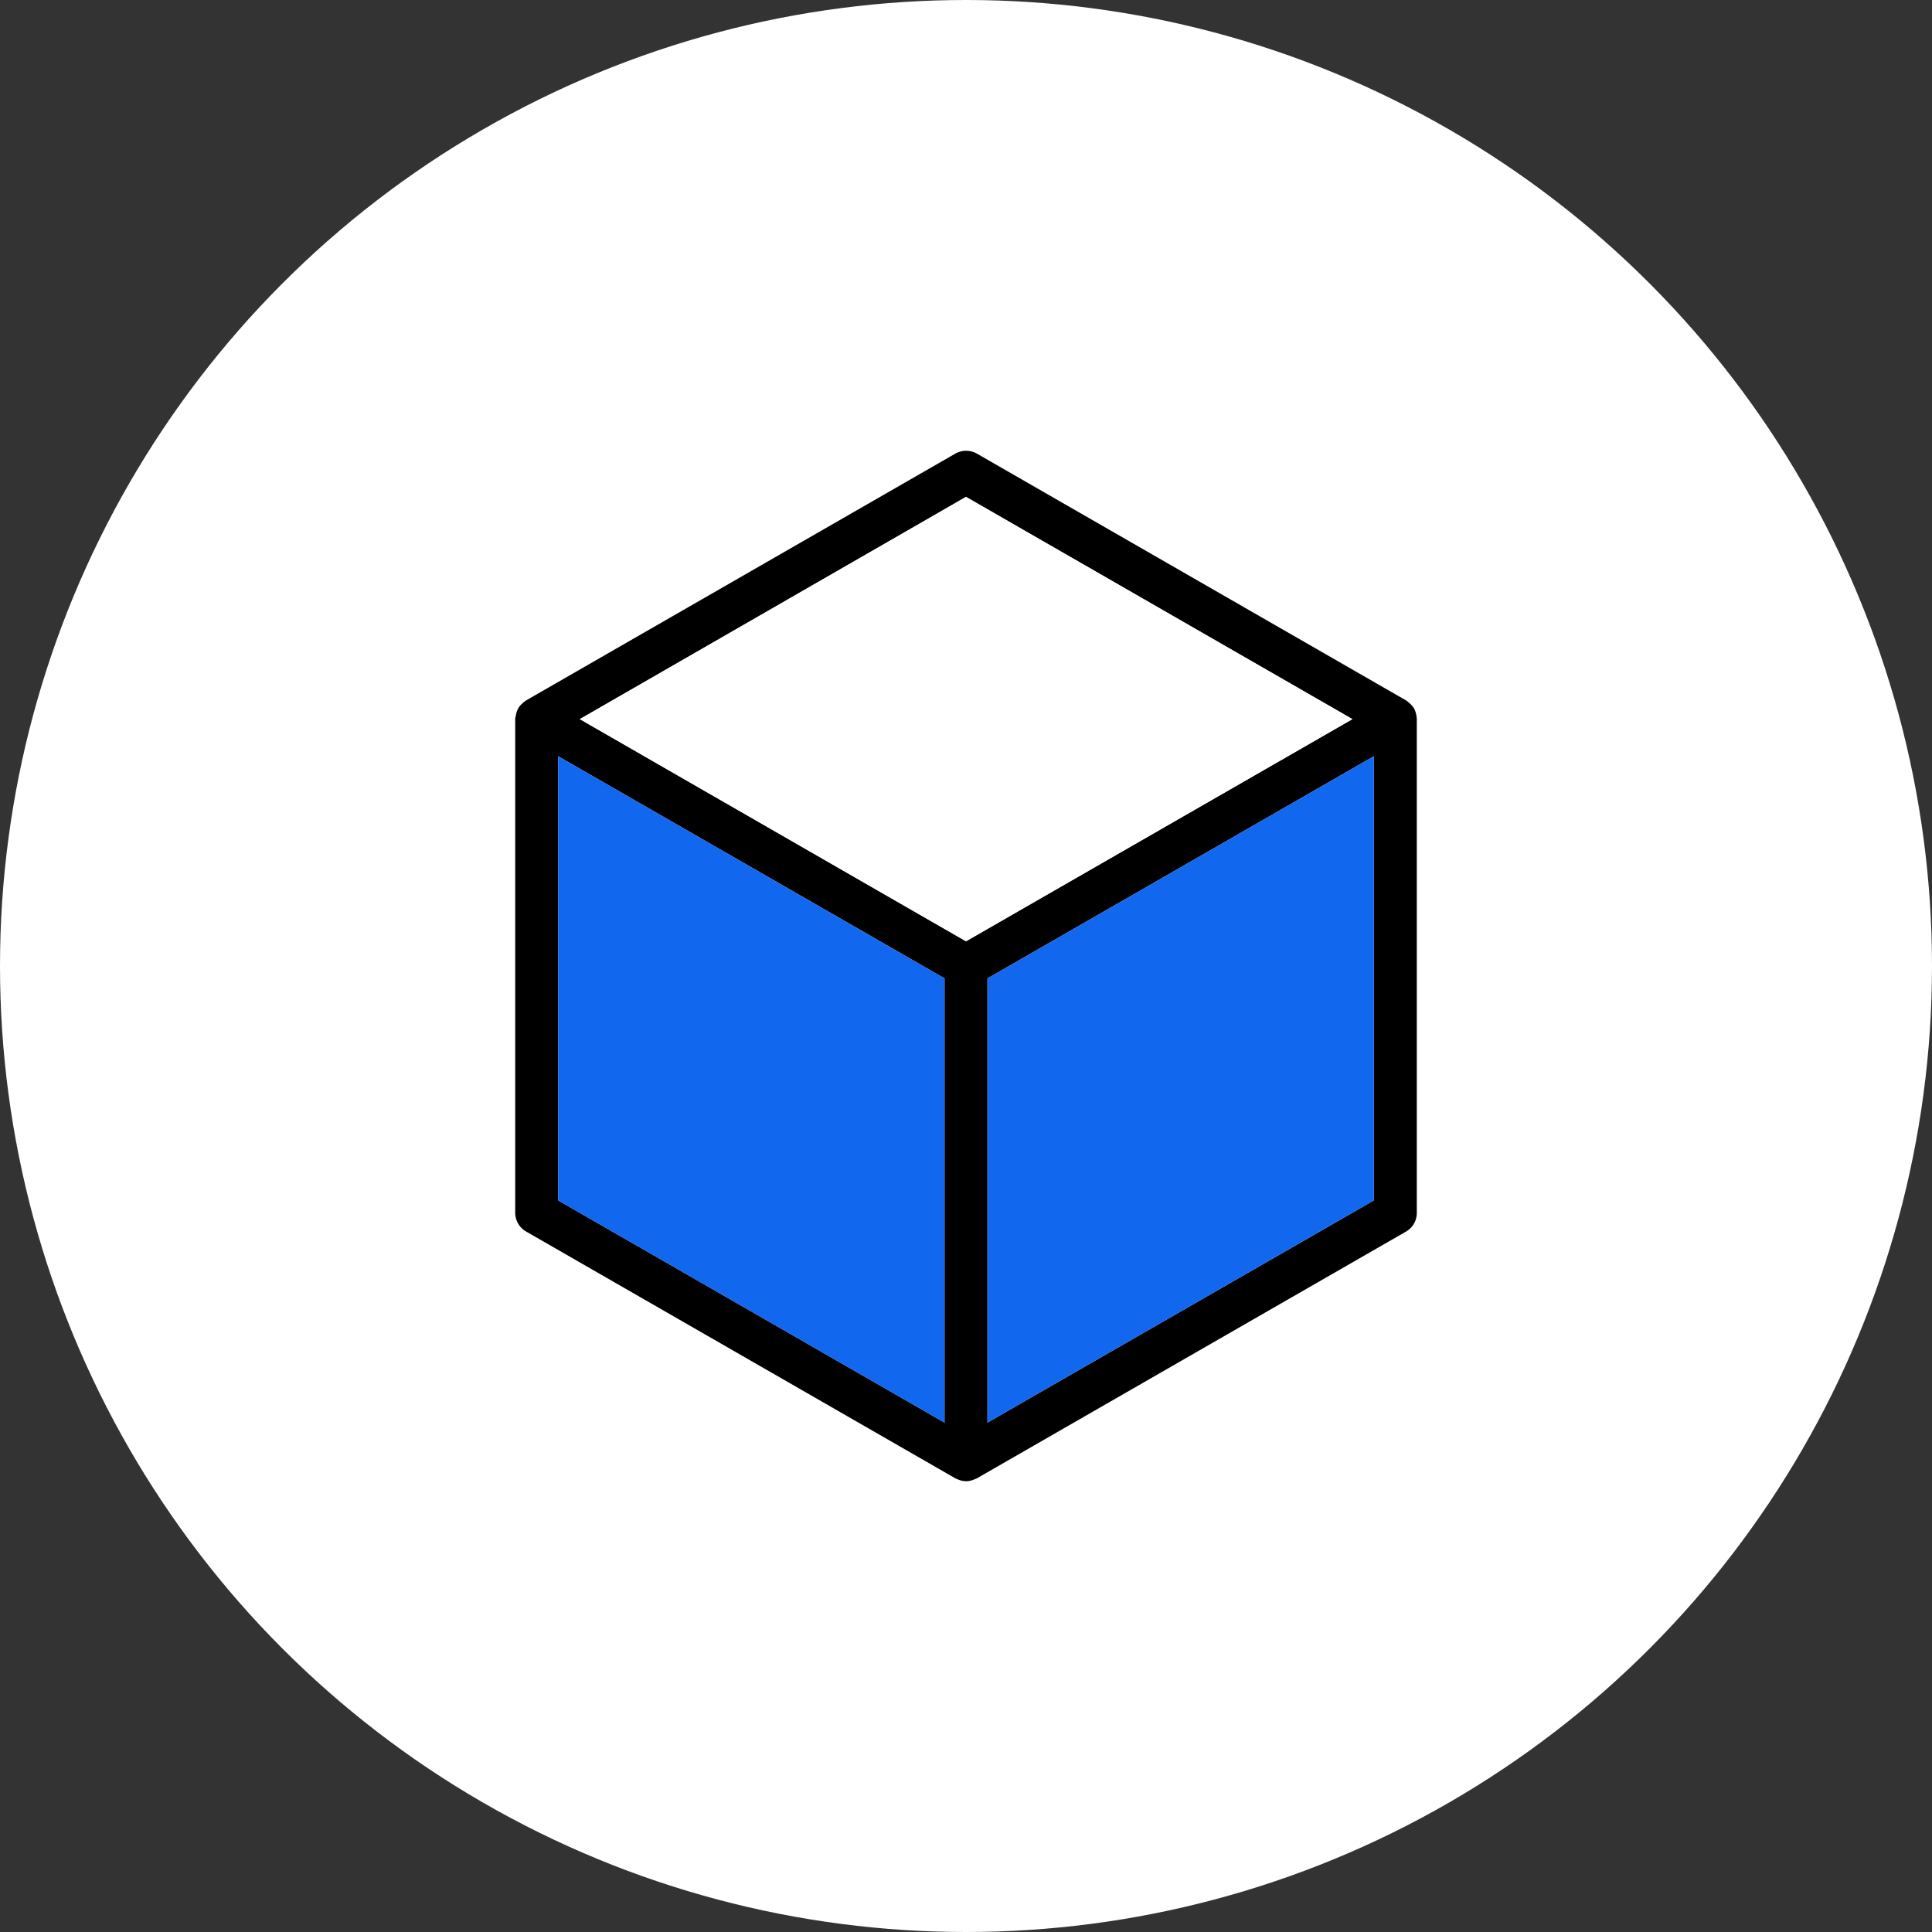
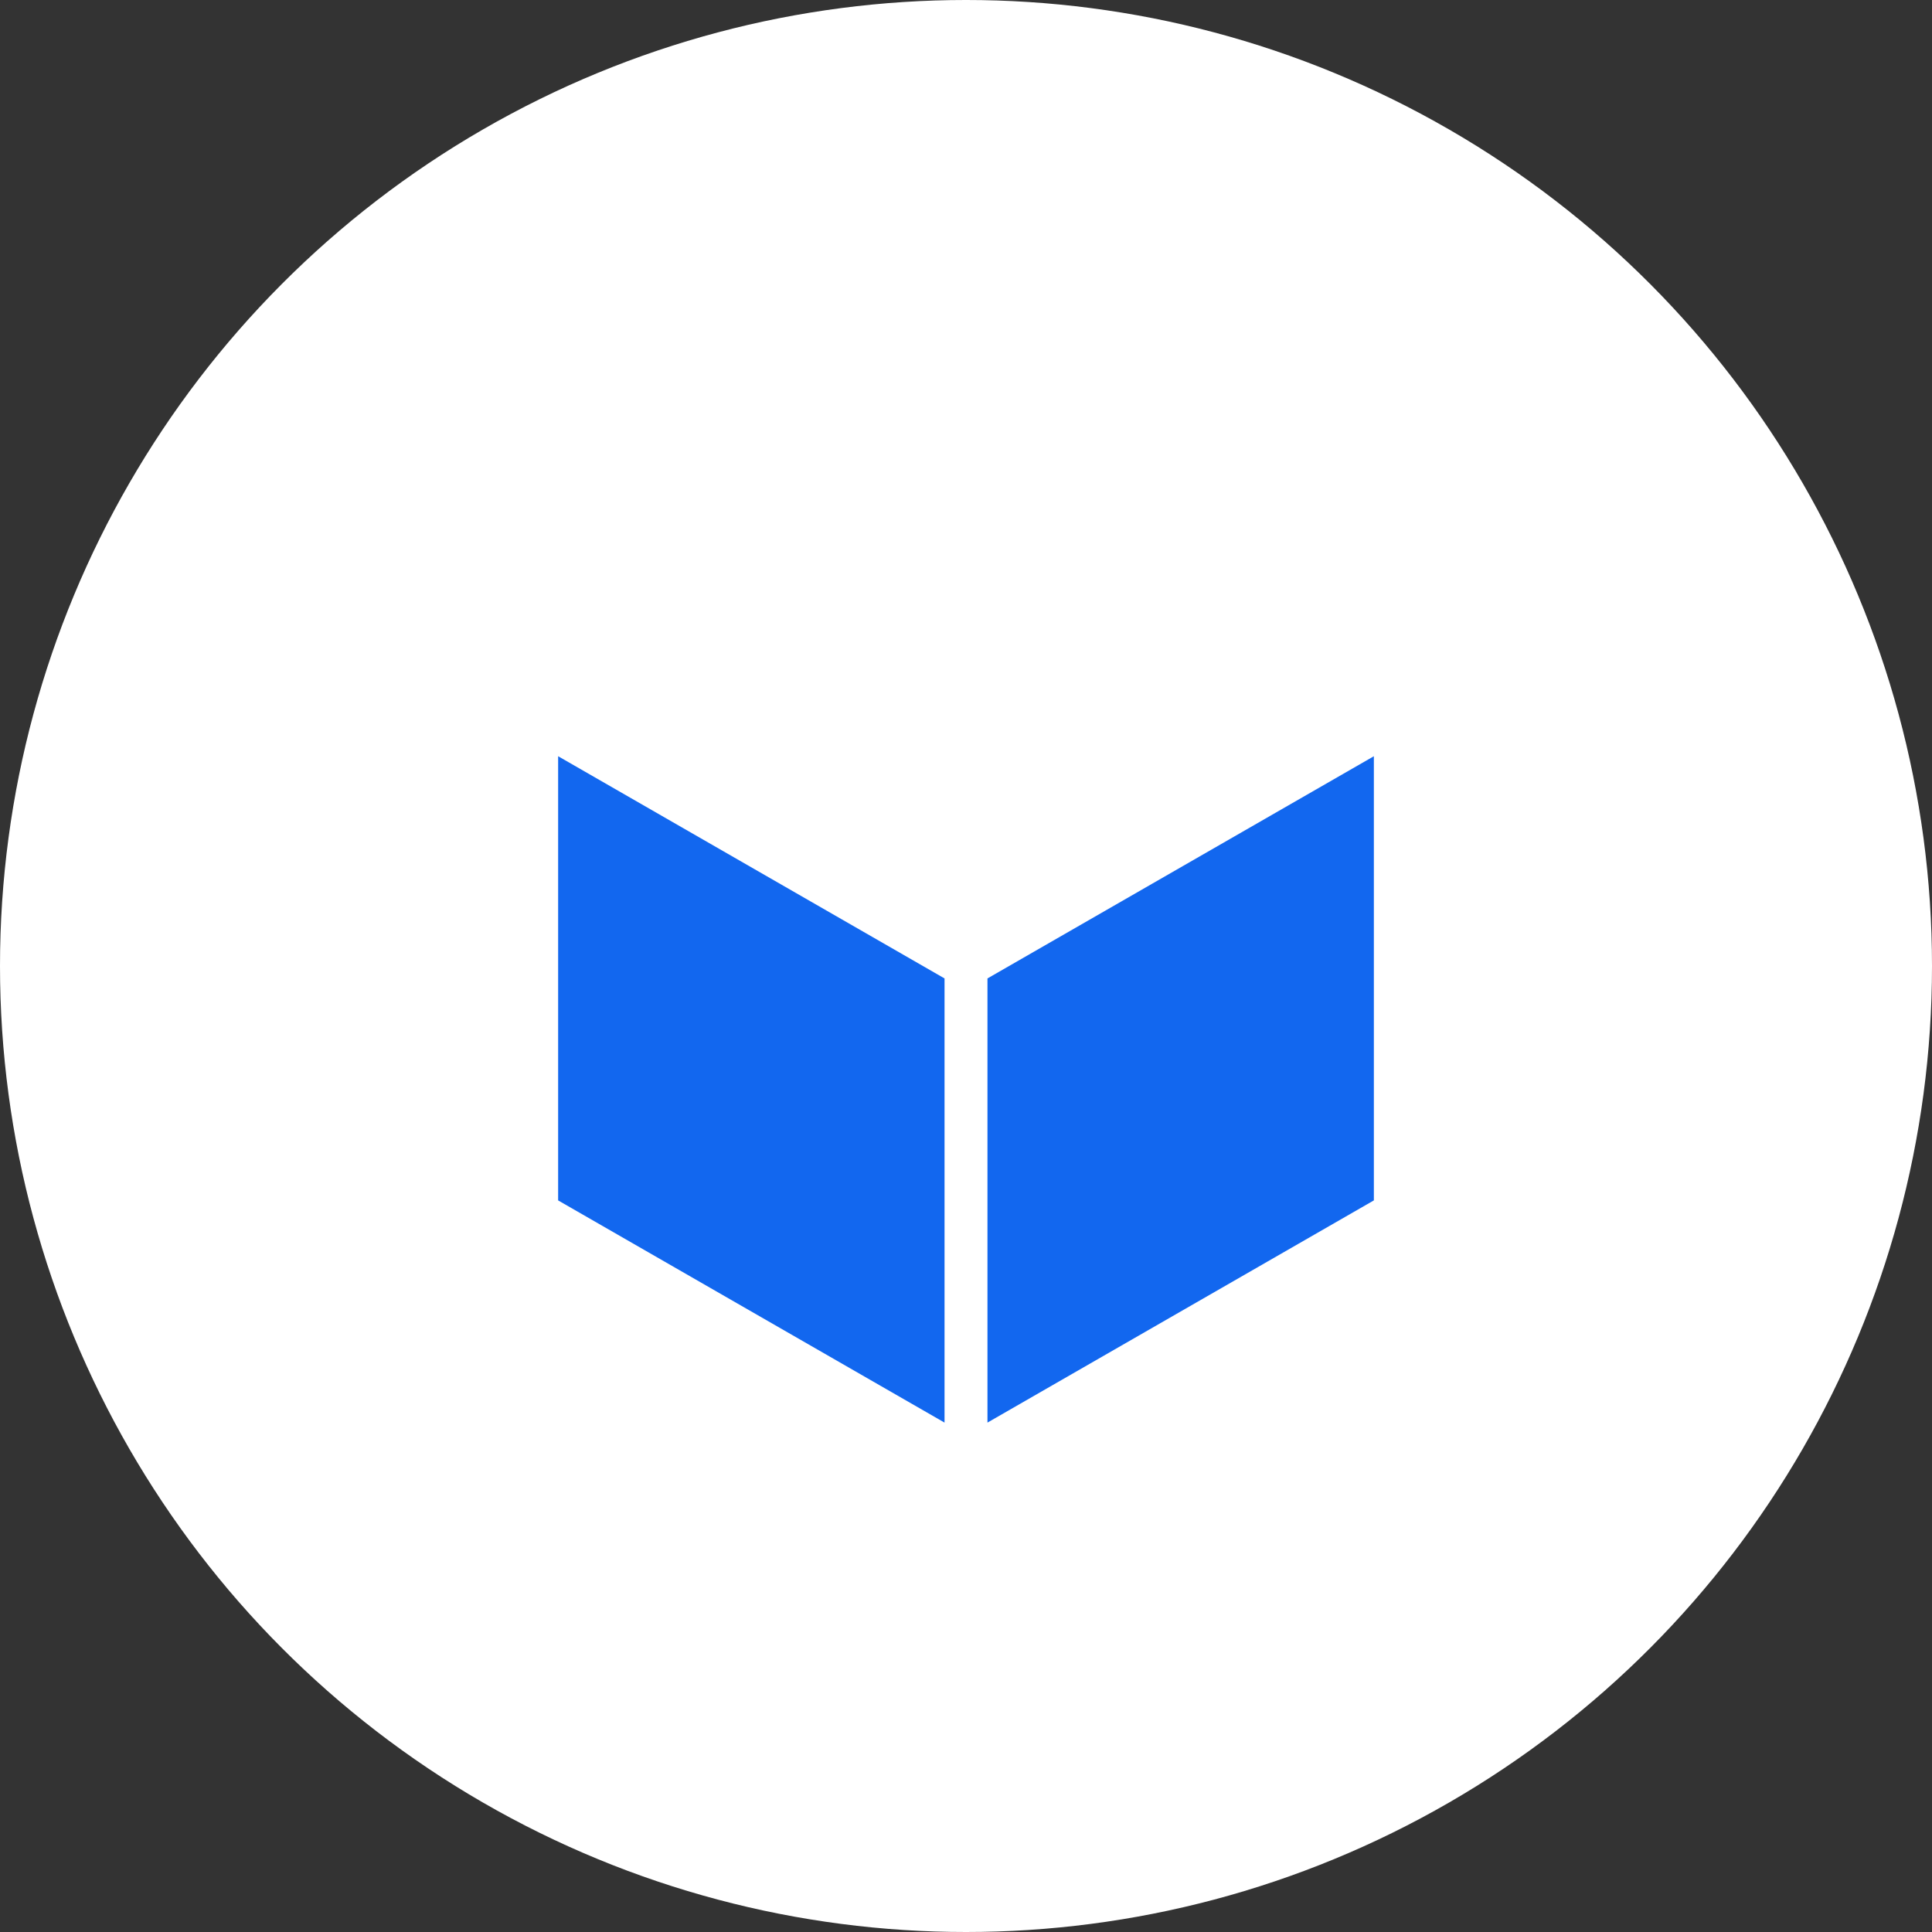
<svg xmlns="http://www.w3.org/2000/svg" width="90" height="90" viewBox="0 0 90 90">
  <rect x="0" y="0" width="90" height="90" fill="#333333" stroke="none" />
  <defs>
    <clipPath id="clip-path">
      <rect id="Rectangle_3164" data-name="Rectangle 3164" width="42" height="48" fill="none" />
    </clipPath>
    <clipPath id="clip-symbol">
      <rect width="90" height="90" />
    </clipPath>
  </defs>
  <g id="symbol" clip-path="url(#clip-symbol)">
    <g id="Group_2417" data-name="Group 2417">
      <circle id="Ellipse_10" data-name="Ellipse 10" cx="45" cy="45" r="45" fill="#fff" />
      <g id="Group_4395" data-name="Group 4395" transform="translate(24 21)">
        <g id="Group_4394" data-name="Group 4394" clip-path="url(#clip-path)">
-           <path id="Path_10999" data-name="Path 10999" d="M41.99,12.418a.277.277,0,0,0-.01-.09,1.069,1.069,0,0,0-.11-.33,1.131,1.131,0,0,0-.23-.26c-.02-.02-.05-.04-.07-.06s-.04-.03-.07-.05L21.5.127a1.025,1.025,0,0,0-.99,0l-20,11.5c-.03.02-.05.04-.07.05a.435.435,0,0,0-.07.06A.956.956,0,0,0,.14,12a1.069,1.069,0,0,0-.11.33c-.01.03-.01.06-.02.09s-.01.05-.01.08v23a1.013,1.013,0,0,0,.51.87l20,11.5a.487.487,0,0,0,.07.03.69.69,0,0,0,.08.03.885.885,0,0,0,.69,0c.03-.01.05-.02.08-.03s.05-.02.07-.03l20-11.5a1,1,0,0,0,.5-.87v-23a.22.22,0,0,0-.01-.08M20,45.27,2,34.919V14.228l18,10.35Zm1-22.422L3.01,12.5,21,2.147,39,12.5ZM40,34.919,22,45.27V24.578l18-10.35Z" />
          <path id="Path_11000" data-name="Path 11000" d="M40,14.228V34.919L22,45.27V24.579Z" fill="#1267ef" />
          <path id="Path_11001" data-name="Path 11001" d="M20,24.579V45.27L2,34.92V14.228Z" fill="#1267ef" />
-           <path id="Path_11002" data-name="Path 11002" d="M39,12.5,21,22.849,3.01,12.5,21,2.147Z" fill="#fff" />
        </g>
      </g>
    </g>
  </g>
</svg>